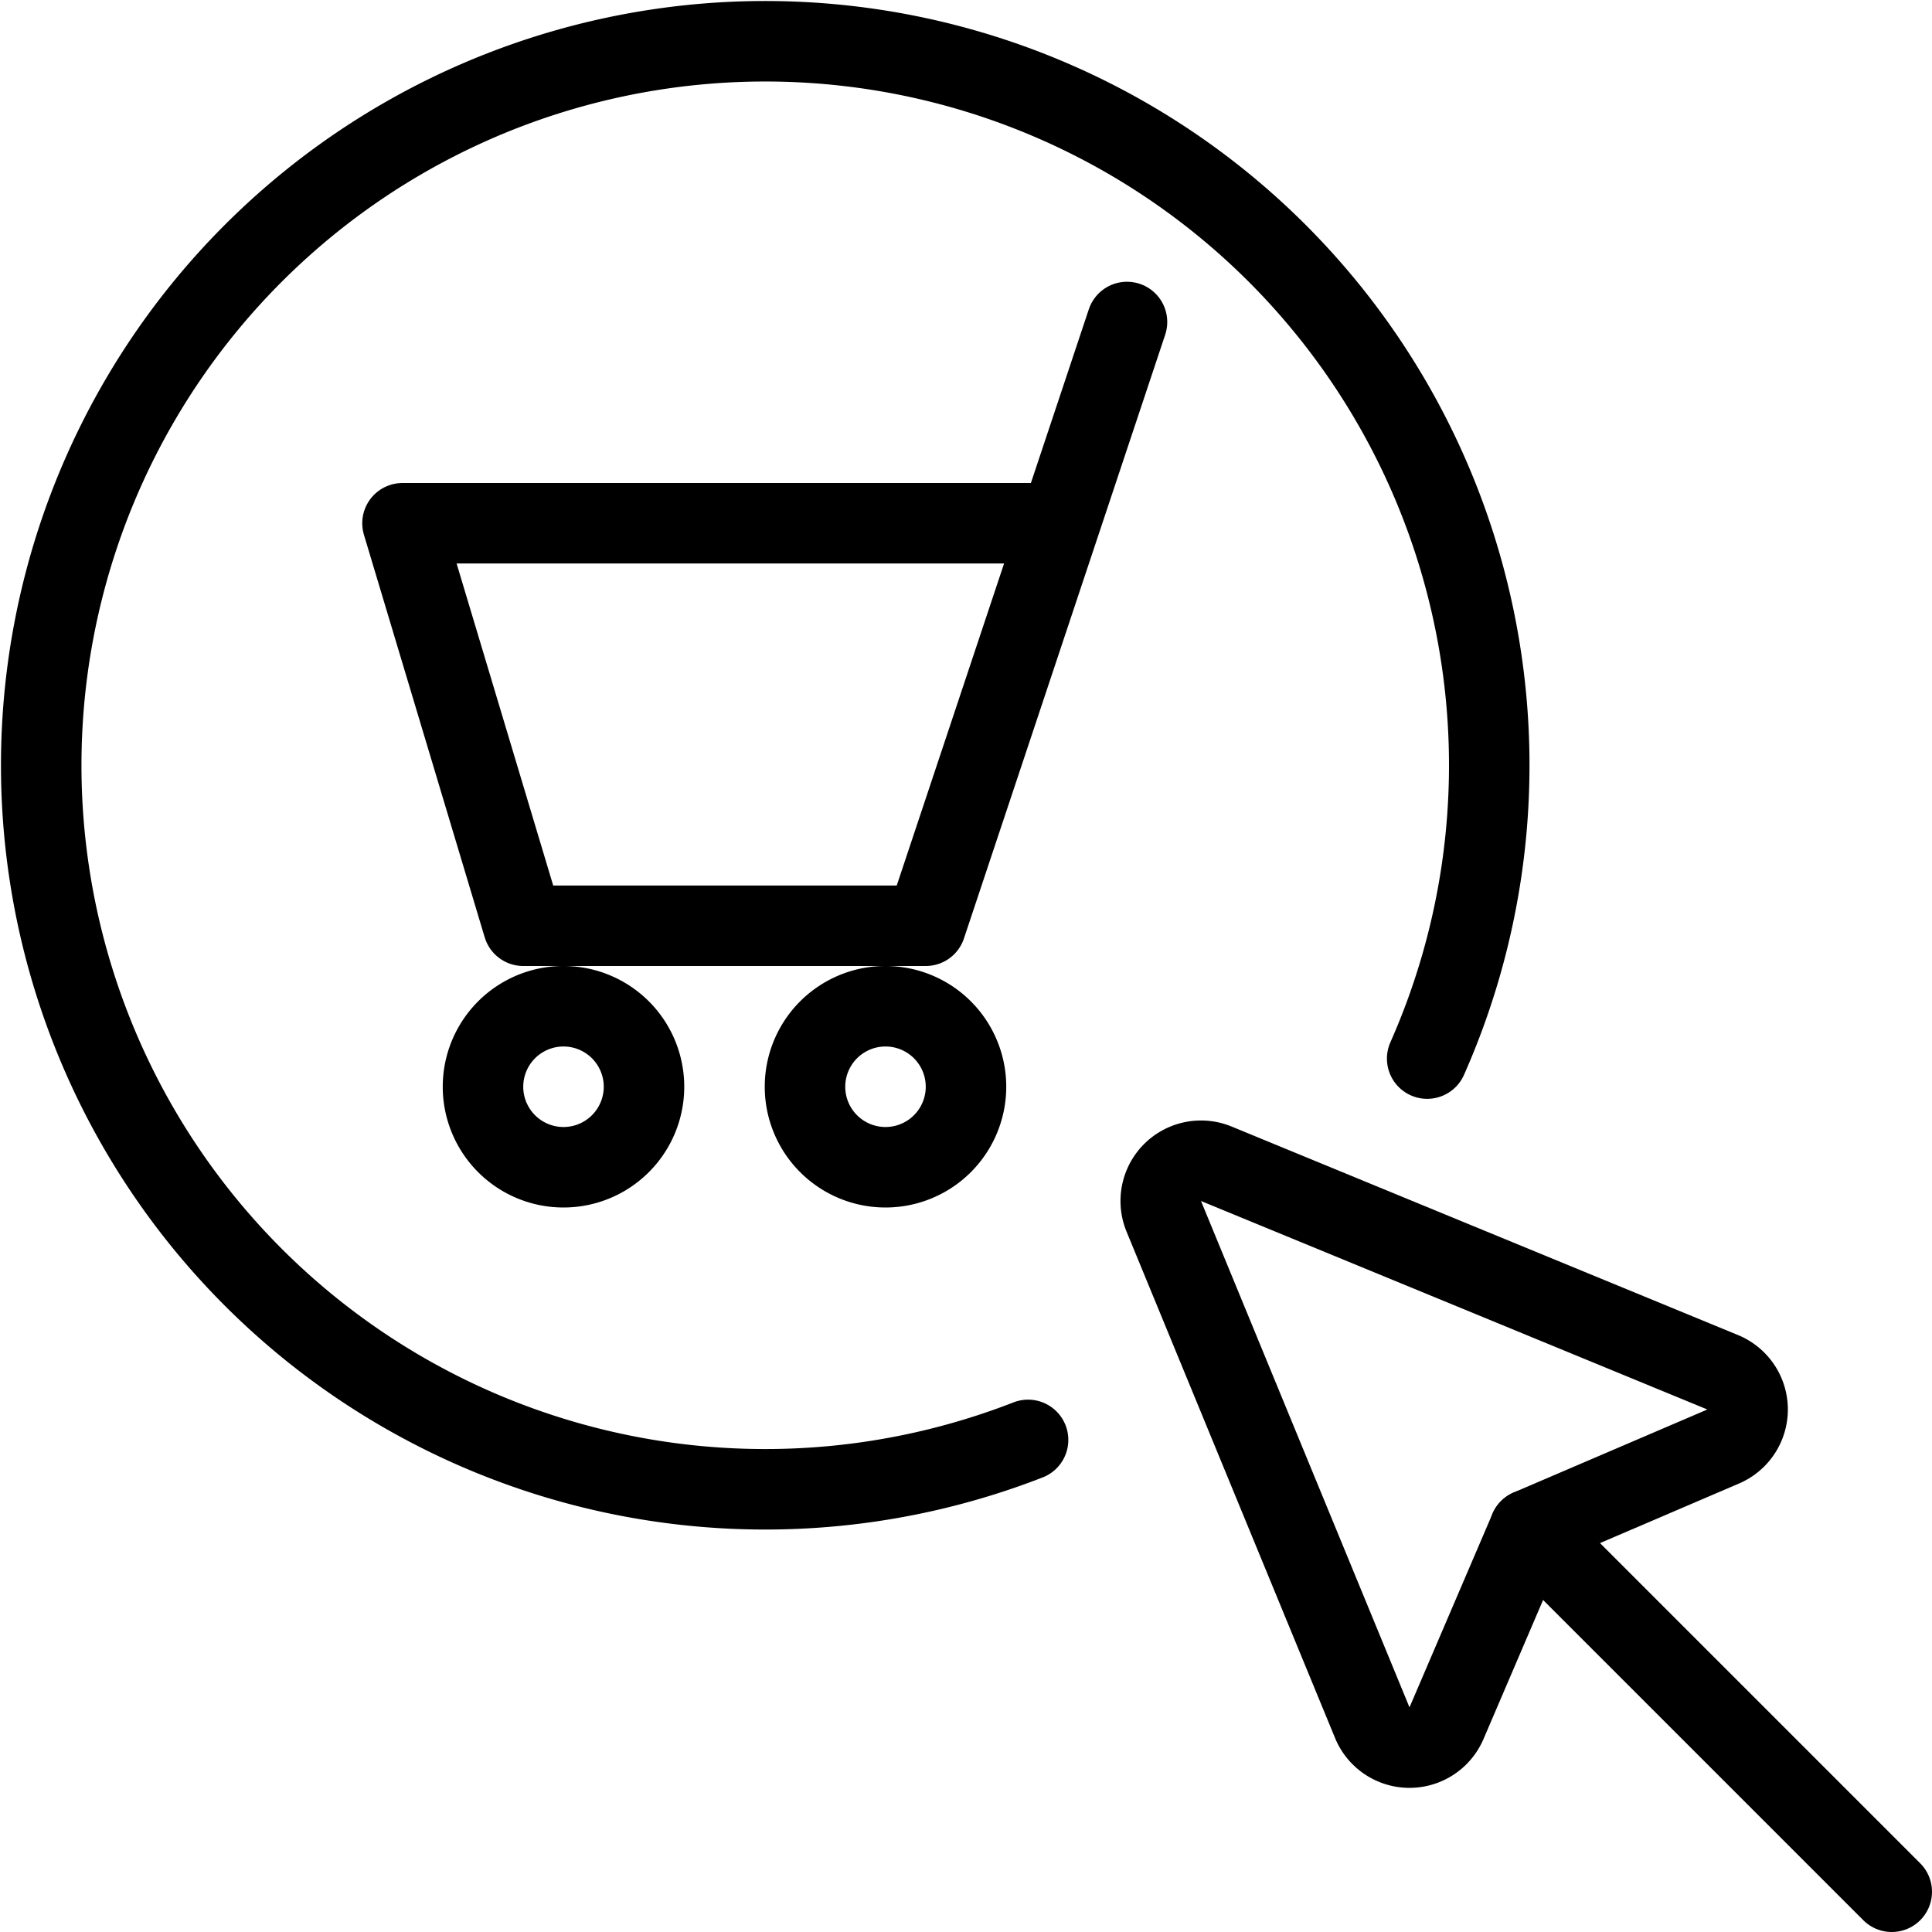
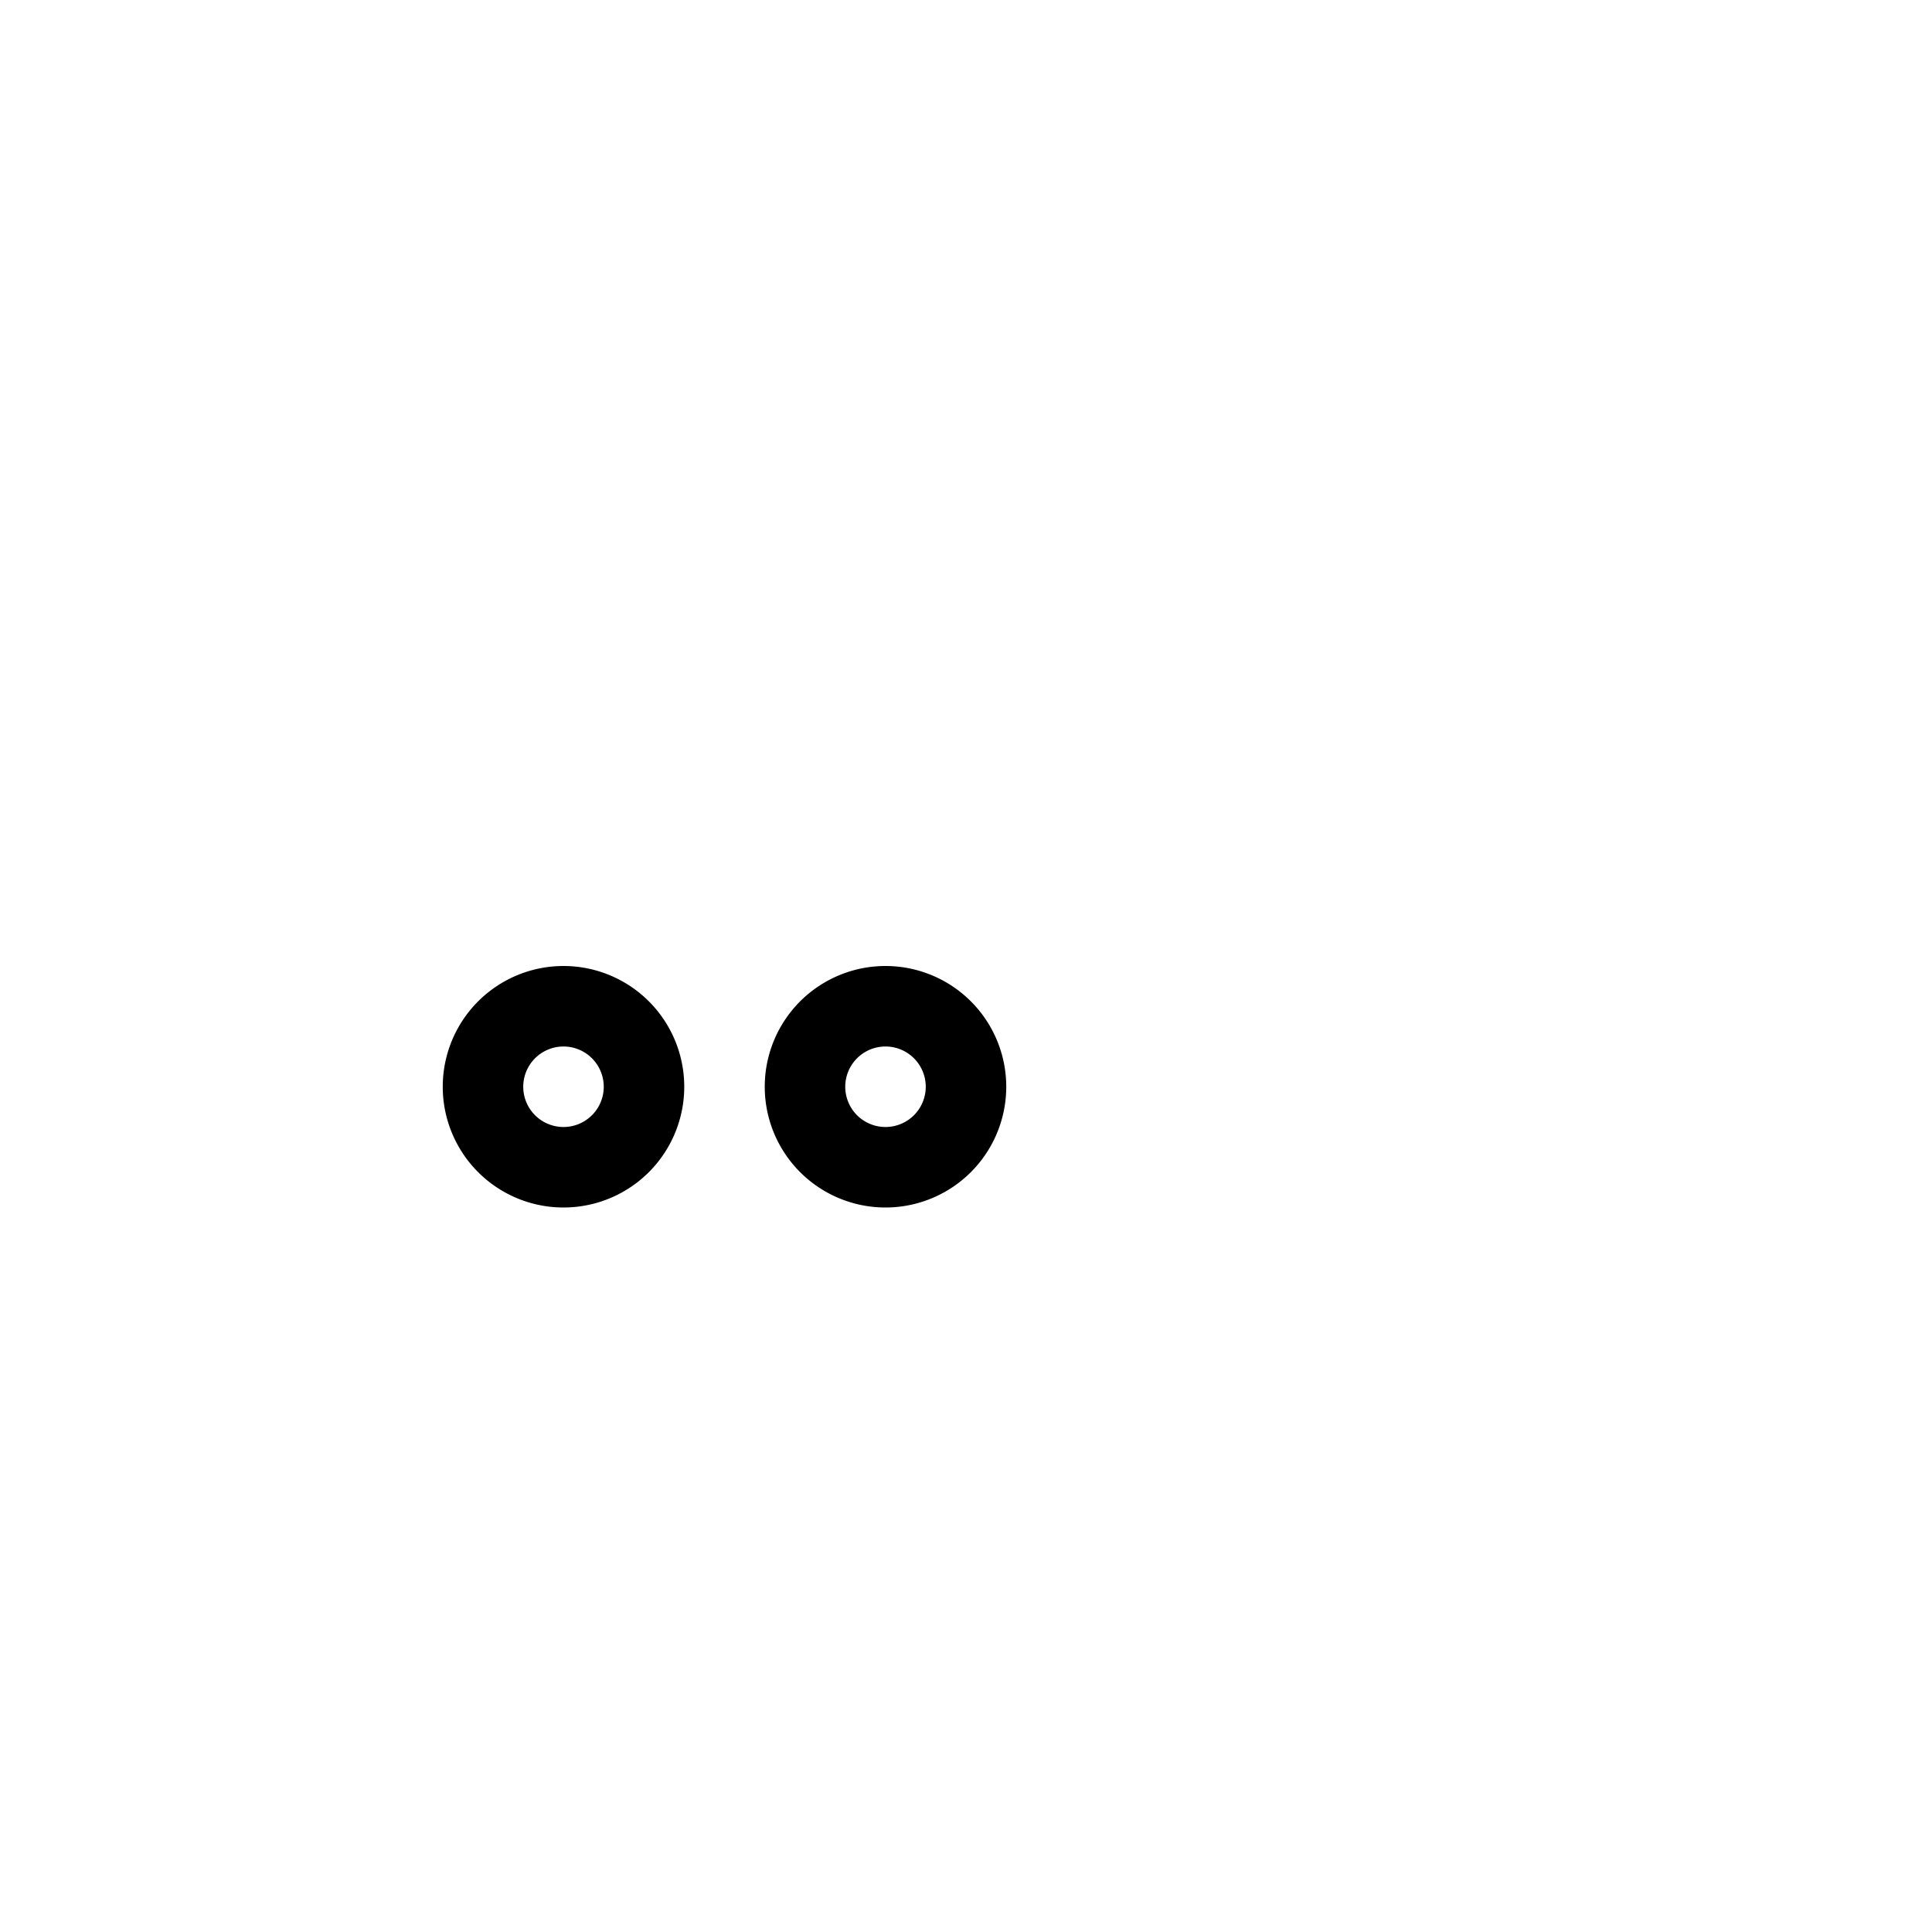
<svg xmlns="http://www.w3.org/2000/svg" viewBox="0 0 24 24">
  <g transform="matrix(1,0,0,1,0,0)">
-     <path d="M23.5 23.5L19 19" fill="none" stroke="#000000" stroke-linecap="round" stroke-linejoin="round" />
-     <path d="M17.047,21.4a.5.5,0,0,0,.922.006L19,19l2.406-1.031a.5.5,0,0,0-.006-.922l-6.29-2.59a.5.5,0,0,0-.653.653Z" fill="none" stroke="#000000" stroke-linecap="round" stroke-linejoin="round" />
    <path d="M10.000 13.500 A1.000 1.000 0 1 0 12.000 13.500 A1.000 1.000 0 1 0 10.000 13.500 Z" fill="none" stroke="#000000" stroke-linecap="round" stroke-linejoin="round" />
    <path d="M6.000 13.500 A1.000 1.000 0 1 0 8.000 13.500 A1.000 1.000 0 1 0 6.000 13.500 Z" fill="none" stroke="#000000" stroke-linecap="round" stroke-linejoin="round" />
-     <path d="M14 4L11.5 11.5 6.5 11.5 5 6.5 13.167 6.5" fill="none" stroke="#000000" stroke-linecap="round" stroke-linejoin="round" />
-     <path d="M12.771,17.887a8.994,8.994,0,1,1,4.958-4.737" fill="none" stroke="#000000" stroke-linecap="round" stroke-linejoin="round" />
  </g>
</svg>